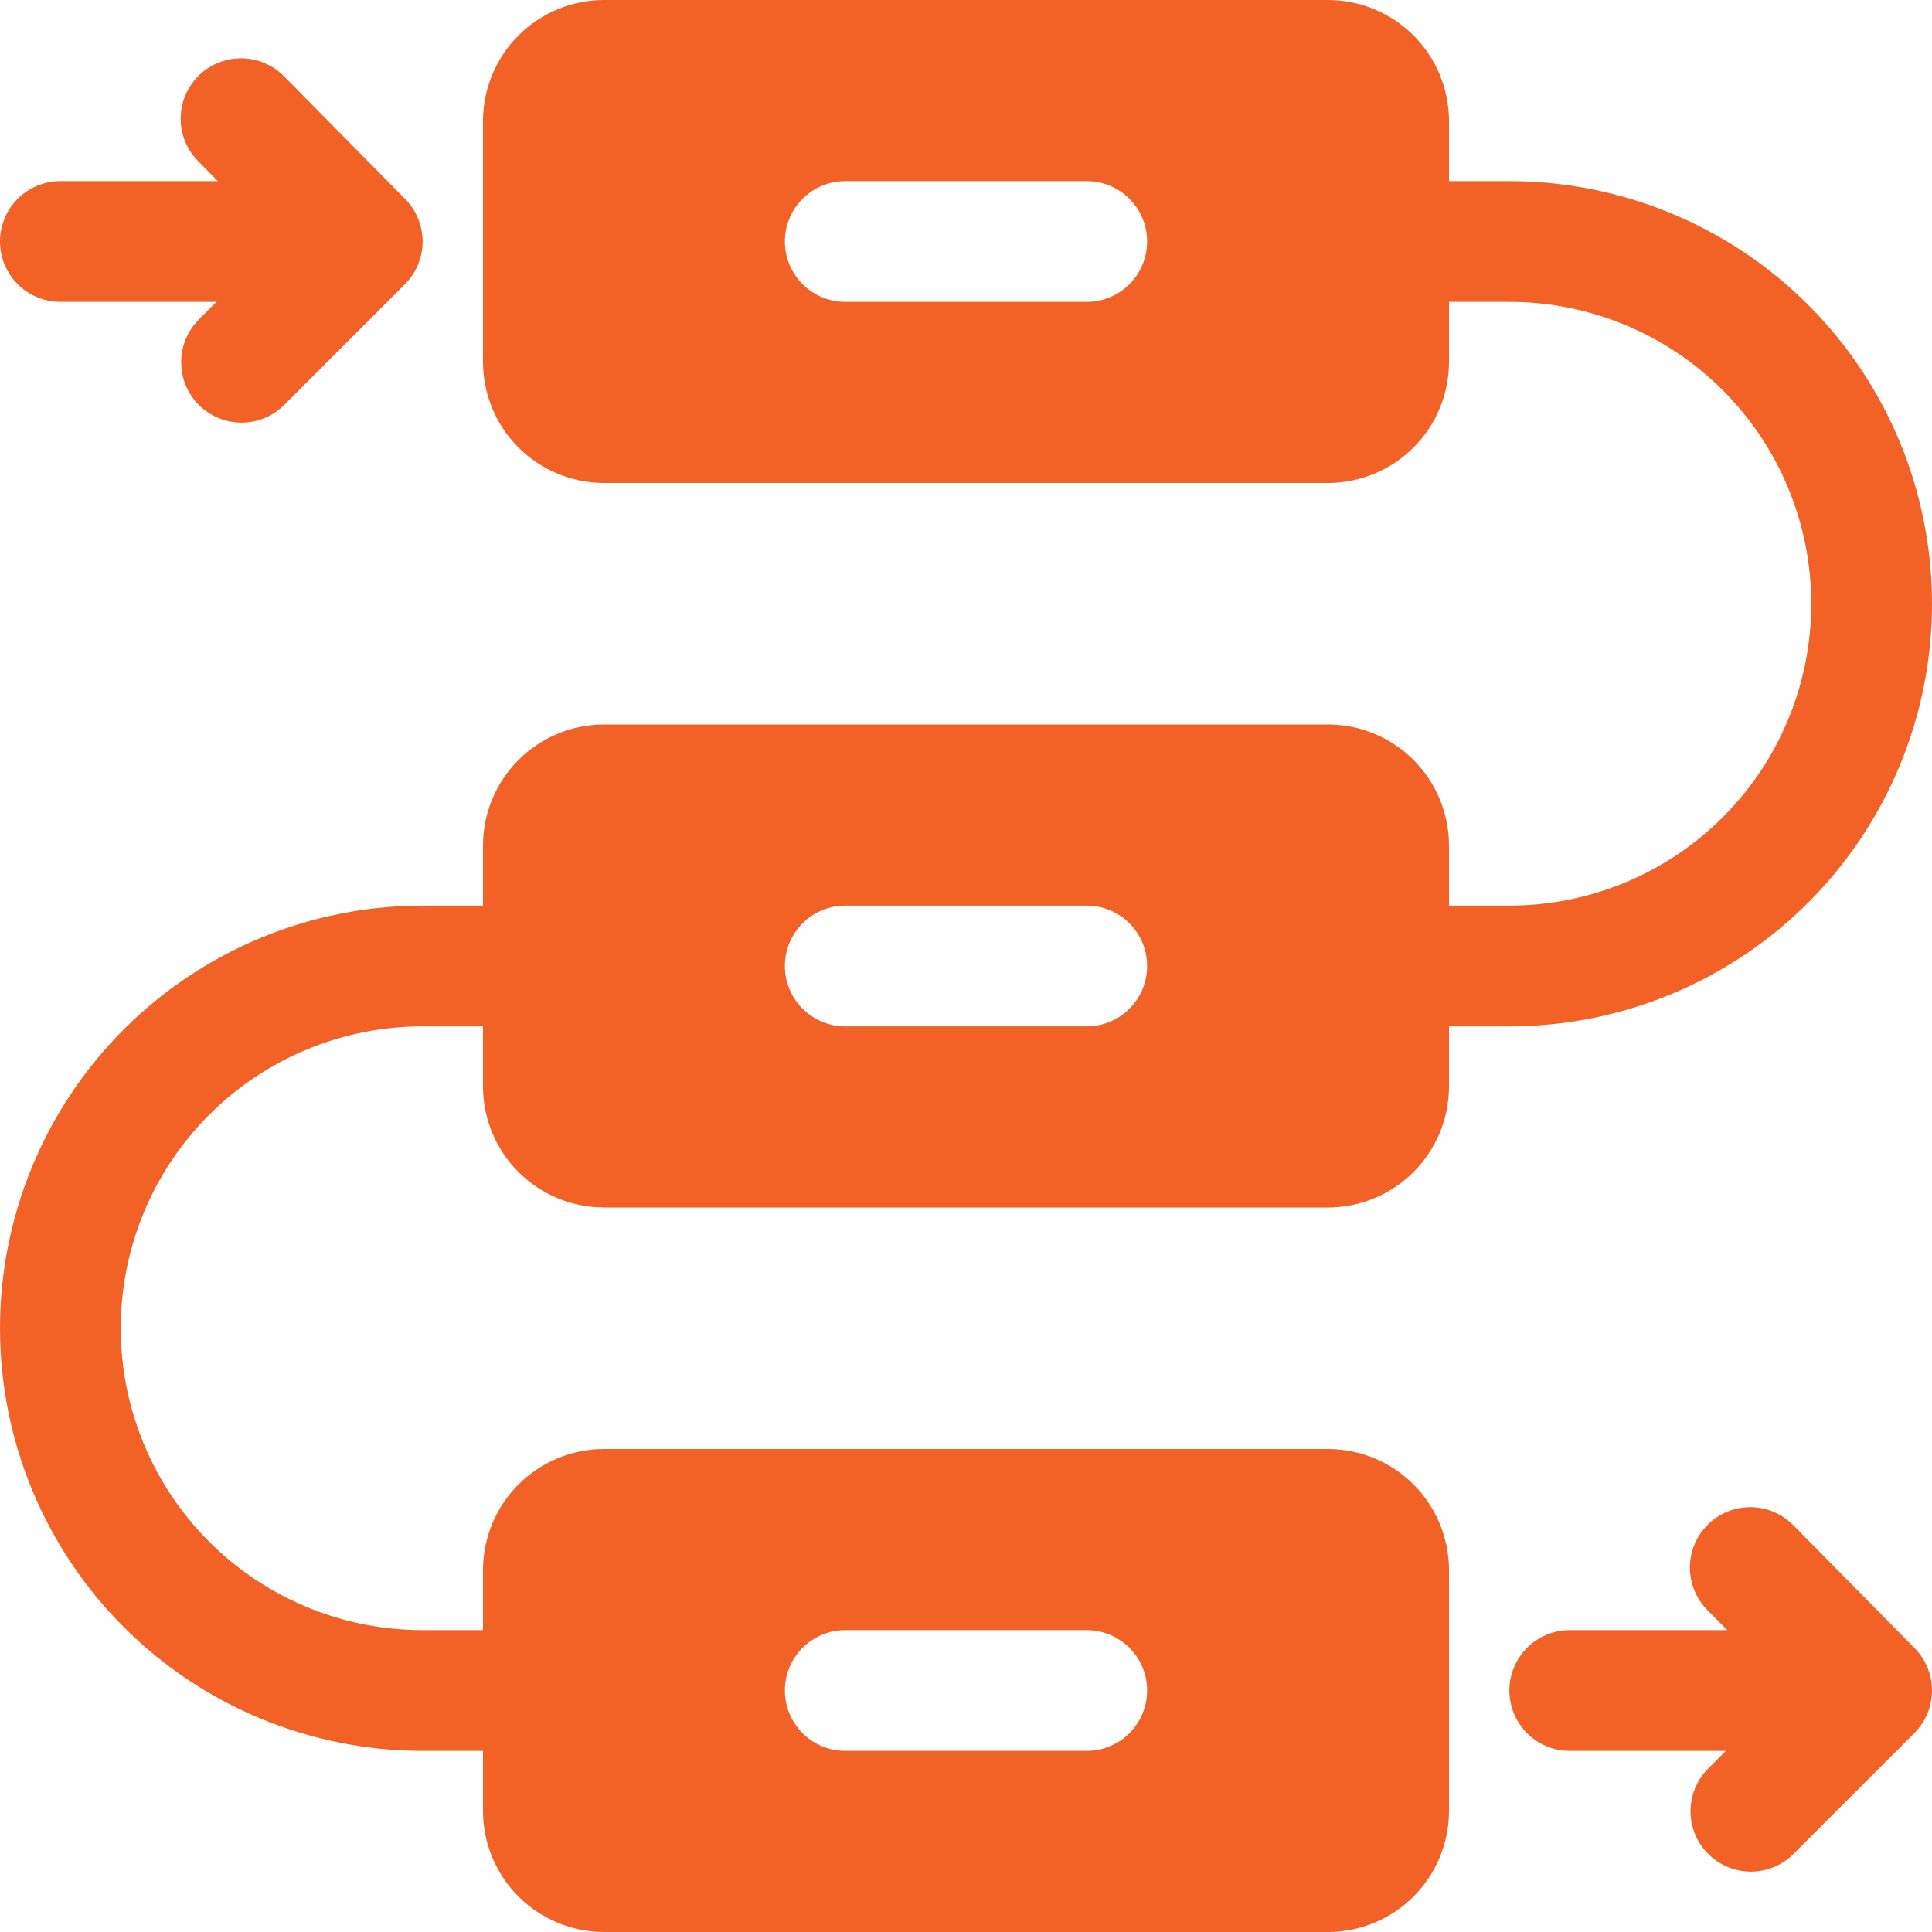
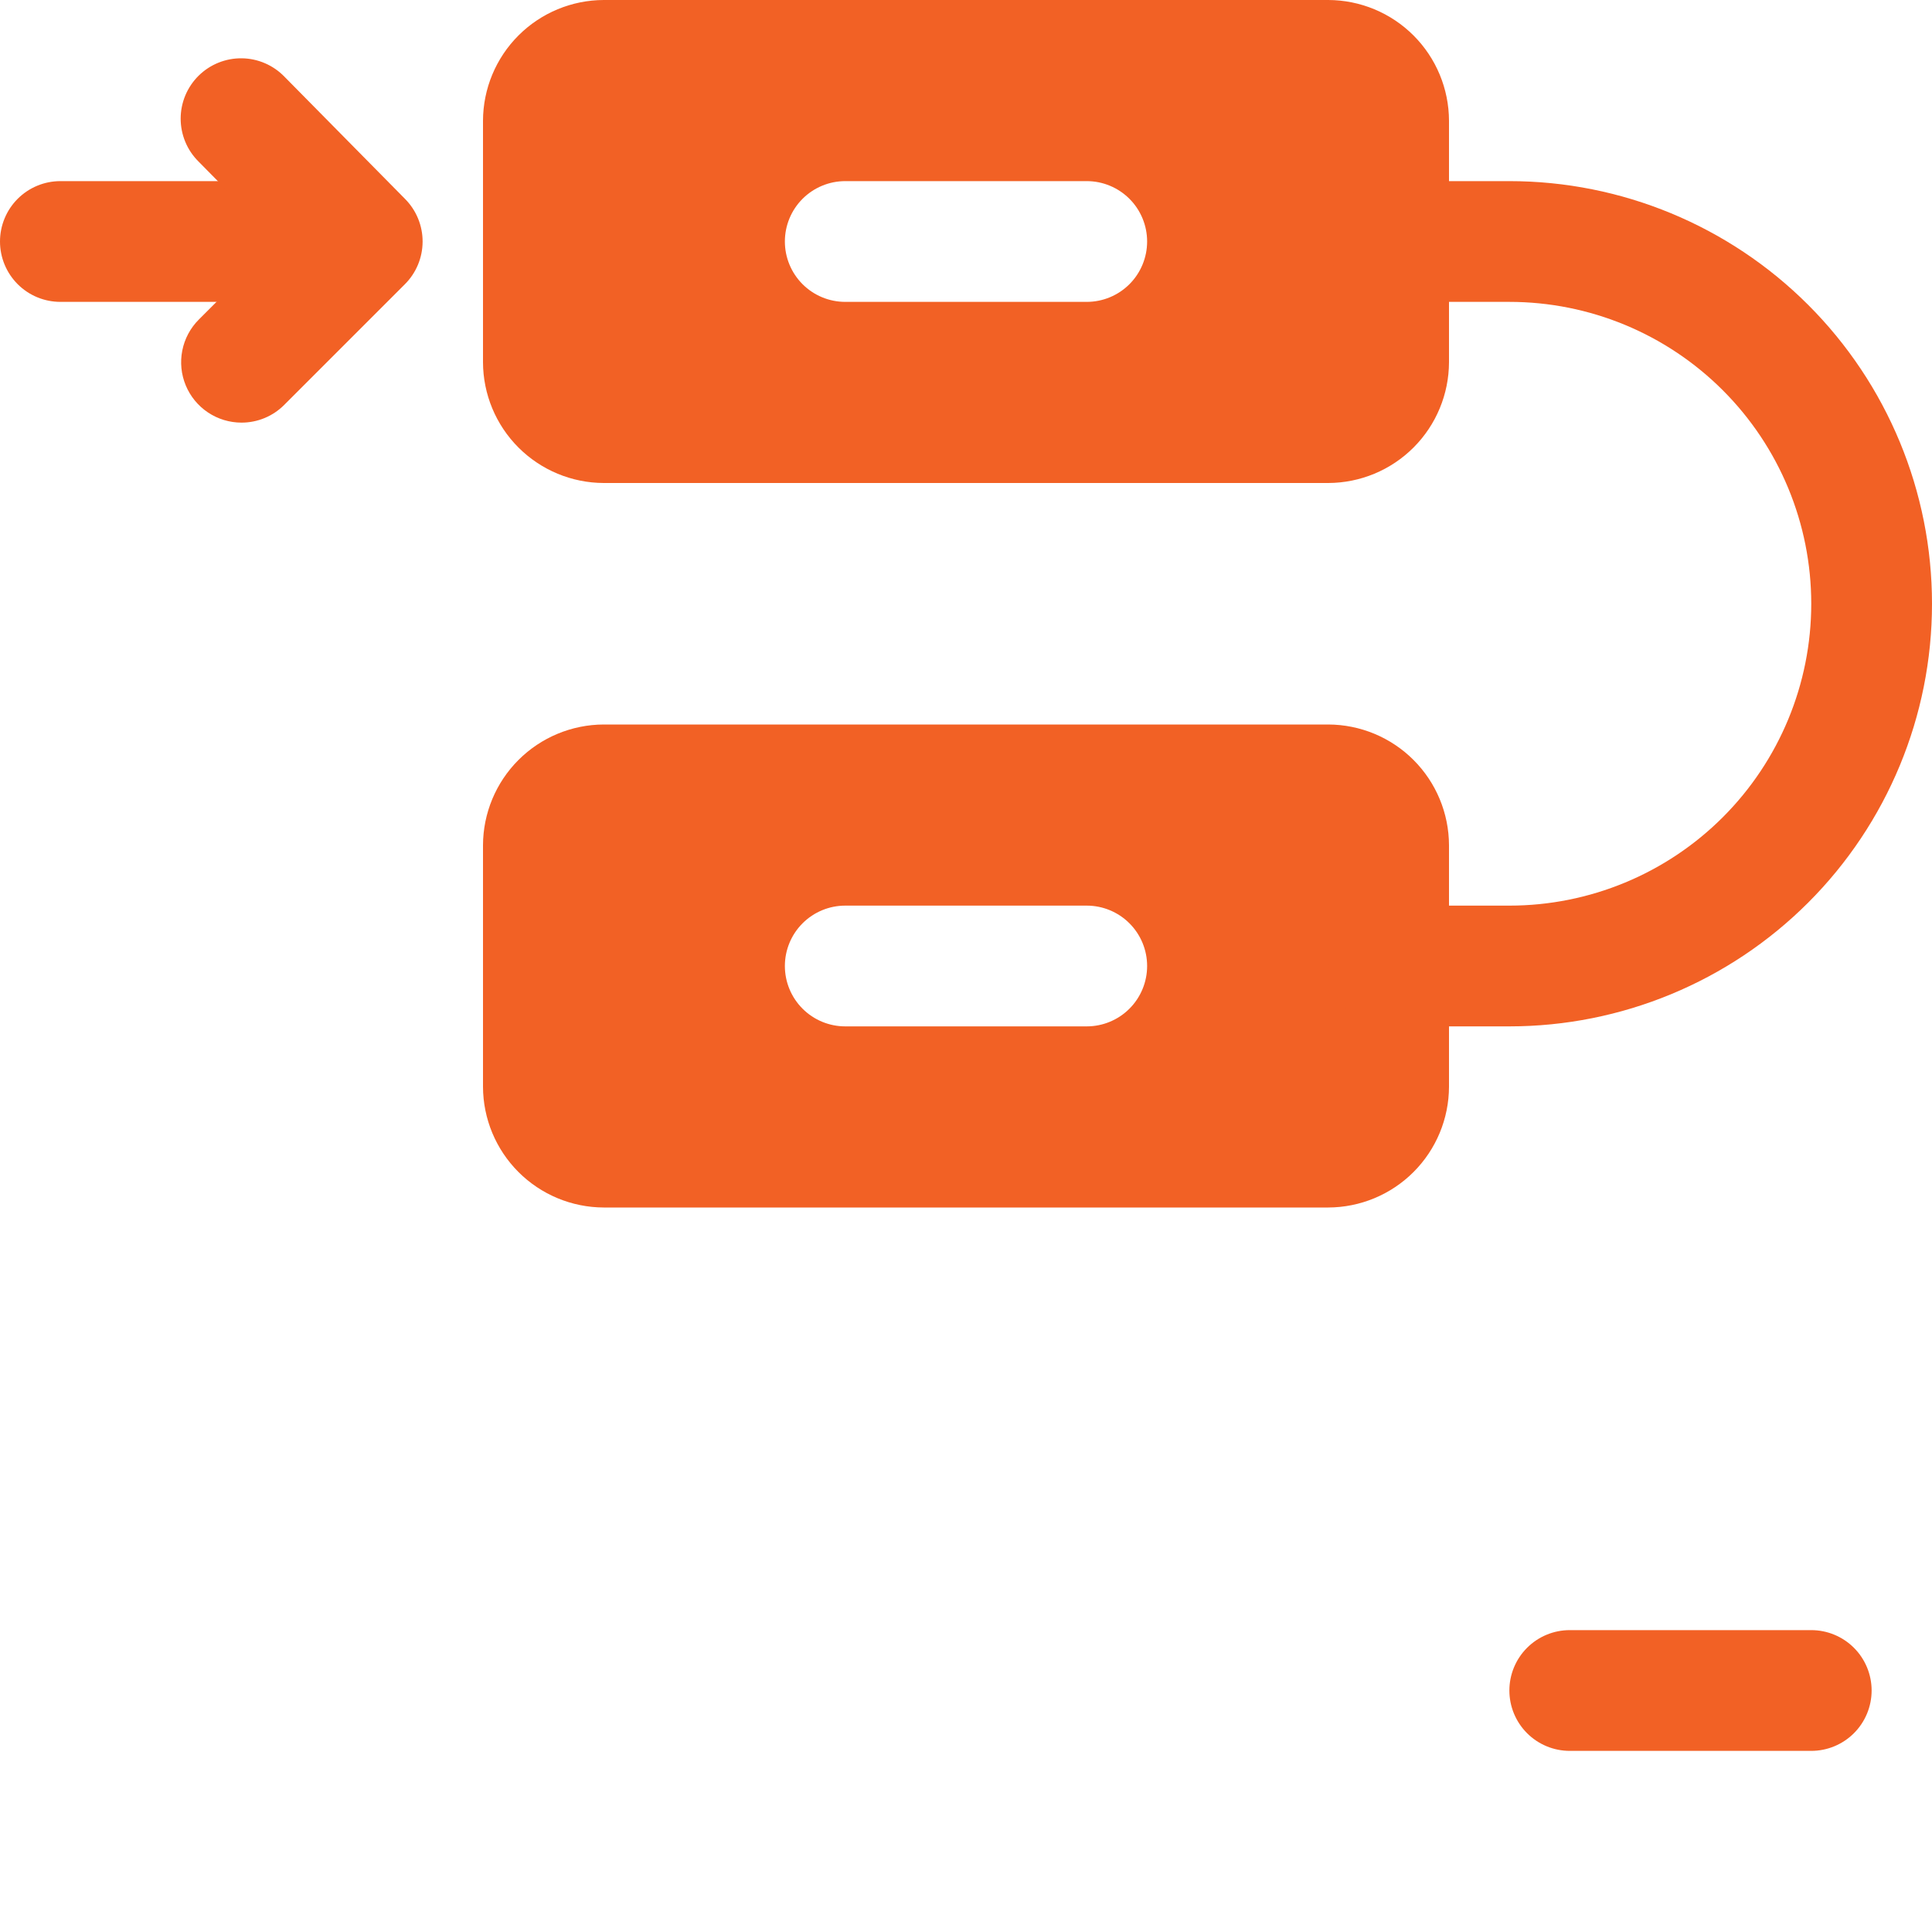
<svg xmlns="http://www.w3.org/2000/svg" viewBox="0 0 512 512" fill="none">
  <g clip-path="url(#clip0_2114_5679)">
    <path d="M352 0H160C151.521 0.025 143.396 3.404 137.4 9.4C131.404 15.396 128.025 23.521 128 32V96C128.025 104.479 131.404 112.604 137.4 118.6C143.396 124.596 151.521 127.975 160 128H352C360.479 127.975 368.604 124.596 374.6 118.6C380.596 112.604 383.975 104.479 384 96V32C383.975 23.521 380.596 15.396 374.6 9.4C368.604 3.404 360.479 0.025 352 0ZM288 80H224C219.757 80 215.687 78.314 212.686 75.314C209.686 72.313 208 68.243 208 64C208 59.757 209.686 55.687 212.686 52.686C215.687 49.686 219.757 48 224 48H288C292.243 48 296.313 49.686 299.314 52.686C302.314 55.687 304 59.757 304 64C304 68.243 302.314 72.313 299.314 75.314C296.313 78.314 292.243 80 288 80Z" fill="#F26125" />
    <path d="M352 192H160C151.521 192.025 143.396 195.404 137.4 201.4C131.404 207.396 128.025 215.521 128 224V288C128.025 296.479 131.404 304.604 137.4 310.6C143.396 316.596 151.521 319.975 160 320H352C360.479 319.975 368.604 316.596 374.6 310.6C380.596 304.604 383.975 296.479 384 288V224C383.975 215.521 380.596 207.396 374.6 201.4C368.604 195.404 360.479 192.025 352 192ZM288 272H224C219.757 272 215.687 270.314 212.686 267.314C209.686 264.313 208 260.243 208 256C208 251.757 209.686 247.687 212.686 244.686C215.687 241.686 219.757 240 224 240H288C292.243 240 296.313 241.686 299.314 244.686C302.314 247.687 304 251.757 304 256C304 260.243 302.314 264.313 299.314 267.314C296.313 270.314 292.243 272 288 272Z" fill="#F26125" />
-     <path d="M352 384H160C151.521 384.025 143.396 387.404 137.4 393.4C131.404 399.396 128.025 407.521 128 416V480C128.025 488.479 131.404 496.604 137.4 502.6C143.396 508.596 151.521 511.975 160 512H352C360.479 511.975 368.604 508.596 374.6 502.6C380.596 496.604 383.975 488.479 384 480V416C383.975 407.521 380.596 399.396 374.6 393.4C368.604 387.404 360.479 384.025 352 384ZM288 464H224C219.757 464 215.687 462.314 212.686 459.314C209.686 456.313 208 452.243 208 448C208 443.757 209.686 439.687 212.686 436.686C215.687 433.686 219.757 432 224 432H288C292.243 432 296.313 433.686 299.314 436.686C302.314 439.687 304 443.757 304 448C304 452.243 302.314 456.313 299.314 459.314C296.313 462.314 292.243 464 288 464Z" fill="#F26125" />
    <path d="M80 80H16C11.757 80 7.687 78.314 4.686 75.314C1.686 72.313 0 68.243 0 64C0 59.757 1.686 55.687 4.686 52.686C7.687 49.686 11.757 48 16 48H80C84.243 48 88.313 49.686 91.314 52.686C94.314 55.687 96 59.757 96 64C96 68.243 94.314 72.313 91.314 75.314C88.313 78.314 84.243 80 80 80Z" fill="#F26125" />
    <path d="M63.999 112C60.835 111.999 57.743 111.061 55.112 109.302C52.481 107.544 50.431 105.046 49.221 102.122C48.01 99.199 47.693 95.983 48.31 92.879C48.927 89.776 50.45 86.926 52.687 84.688L73.439 63.922L52.604 42.802C51.103 41.311 49.913 39.538 49.102 37.584C48.291 35.63 47.875 33.535 47.879 31.42C47.883 29.305 48.306 27.211 49.124 25.26C49.942 23.31 51.139 21.541 52.645 20.055C54.152 18.57 55.938 17.399 57.9 16.608C59.862 15.818 61.961 15.424 64.076 15.45C66.191 15.476 68.28 15.921 70.222 16.76C72.164 17.599 73.921 18.814 75.39 20.336L107.39 52.766C110.355 55.774 112.011 59.832 111.996 64.055C111.982 68.279 110.298 72.325 107.311 75.312L75.311 107.312C73.828 108.8 72.065 109.98 70.123 110.785C68.182 111.59 66.101 112.002 63.999 112Z" fill="#F26125" />
    <path d="M480 464H416C411.757 464 407.687 462.314 404.686 459.314C401.686 456.313 400 452.243 400 448C400 443.757 401.686 439.687 404.686 436.686C407.687 433.686 411.757 432 416 432H480C484.243 432 488.313 433.686 491.314 436.686C494.314 439.687 496 443.757 496 448C496 452.243 494.314 456.313 491.314 459.314C488.313 462.314 484.243 464 480 464Z" fill="#F26125" />
-     <path d="M464.001 496C460.837 495.999 457.744 495.061 455.114 493.302C452.483 491.544 450.433 489.046 449.222 486.123C448.011 483.199 447.694 479.983 448.312 476.88C448.929 473.776 450.452 470.926 452.689 468.688L473.441 447.922L452.606 426.802C451.097 425.313 449.899 423.54 449.082 421.584C448.264 419.629 447.844 417.53 447.844 415.411C447.844 413.292 448.265 411.193 449.083 409.238C449.901 407.283 451.099 405.51 452.608 404.021C454.117 402.533 455.907 401.359 457.873 400.569C459.839 399.778 461.943 399.385 464.062 399.414C466.182 399.443 468.274 399.893 470.218 400.737C472.162 401.582 473.919 402.804 475.386 404.333L507.386 436.763C510.352 439.771 512.008 443.829 511.993 448.052C511.978 452.276 510.294 456.322 507.308 459.309L475.308 491.309C473.825 492.797 472.063 493.978 470.123 494.783C468.182 495.588 466.102 496.001 464.001 496Z" fill="#F26125" />
    <path d="M400 272H368C363.757 272 359.687 270.314 356.686 267.314C353.686 264.313 352 260.243 352 256C352 251.757 353.686 247.687 356.686 244.686C359.687 241.686 363.757 240 368 240H400C421.217 240 441.566 231.571 456.569 216.569C471.571 201.566 480 181.217 480 160C480 138.783 471.571 118.434 456.569 103.431C441.566 88.428 421.217 80 400 80H368C363.757 80 359.687 78.314 356.686 75.314C353.686 72.313 352 68.243 352 64C352 59.757 353.686 55.687 356.686 52.686C359.687 49.686 363.757 48 368 48H400C429.704 48 458.192 59.8 479.196 80.804C500.2 101.808 512 130.296 512 160C512 189.704 500.2 218.192 479.196 239.196C458.192 260.2 429.704 272 400 272Z" fill="#F26125" />
-     <path d="M144 464H112C82.296 464 53.808 452.2 32.804 431.196C11.8 410.192 0 381.704 0 352C0 322.296 11.8 293.808 32.804 272.804C53.808 251.8 82.296 240 112 240H144C148.243 240 152.313 241.686 155.314 244.686C158.314 247.687 160 251.757 160 256C160 260.243 158.314 264.313 155.314 267.314C152.313 270.314 148.243 272 144 272H112C90.783 272 70.434 280.429 55.431 295.431C40.428 310.434 32 330.783 32 352C32 373.217 40.428 393.566 55.431 408.569C70.434 423.571 90.783 432 112 432H144C148.243 432 152.313 433.686 155.314 436.686C158.314 439.687 160 443.757 160 448C160 452.243 158.314 456.313 155.314 459.314C152.313 462.314 148.243 464 144 464Z" fill="#F26125" />
  </g>
  <defs>
    <clipPath id="clip0_2114_5679">
      <rect width="512" height="512" fill="white" />
    </clipPath>
  </defs>
</svg>